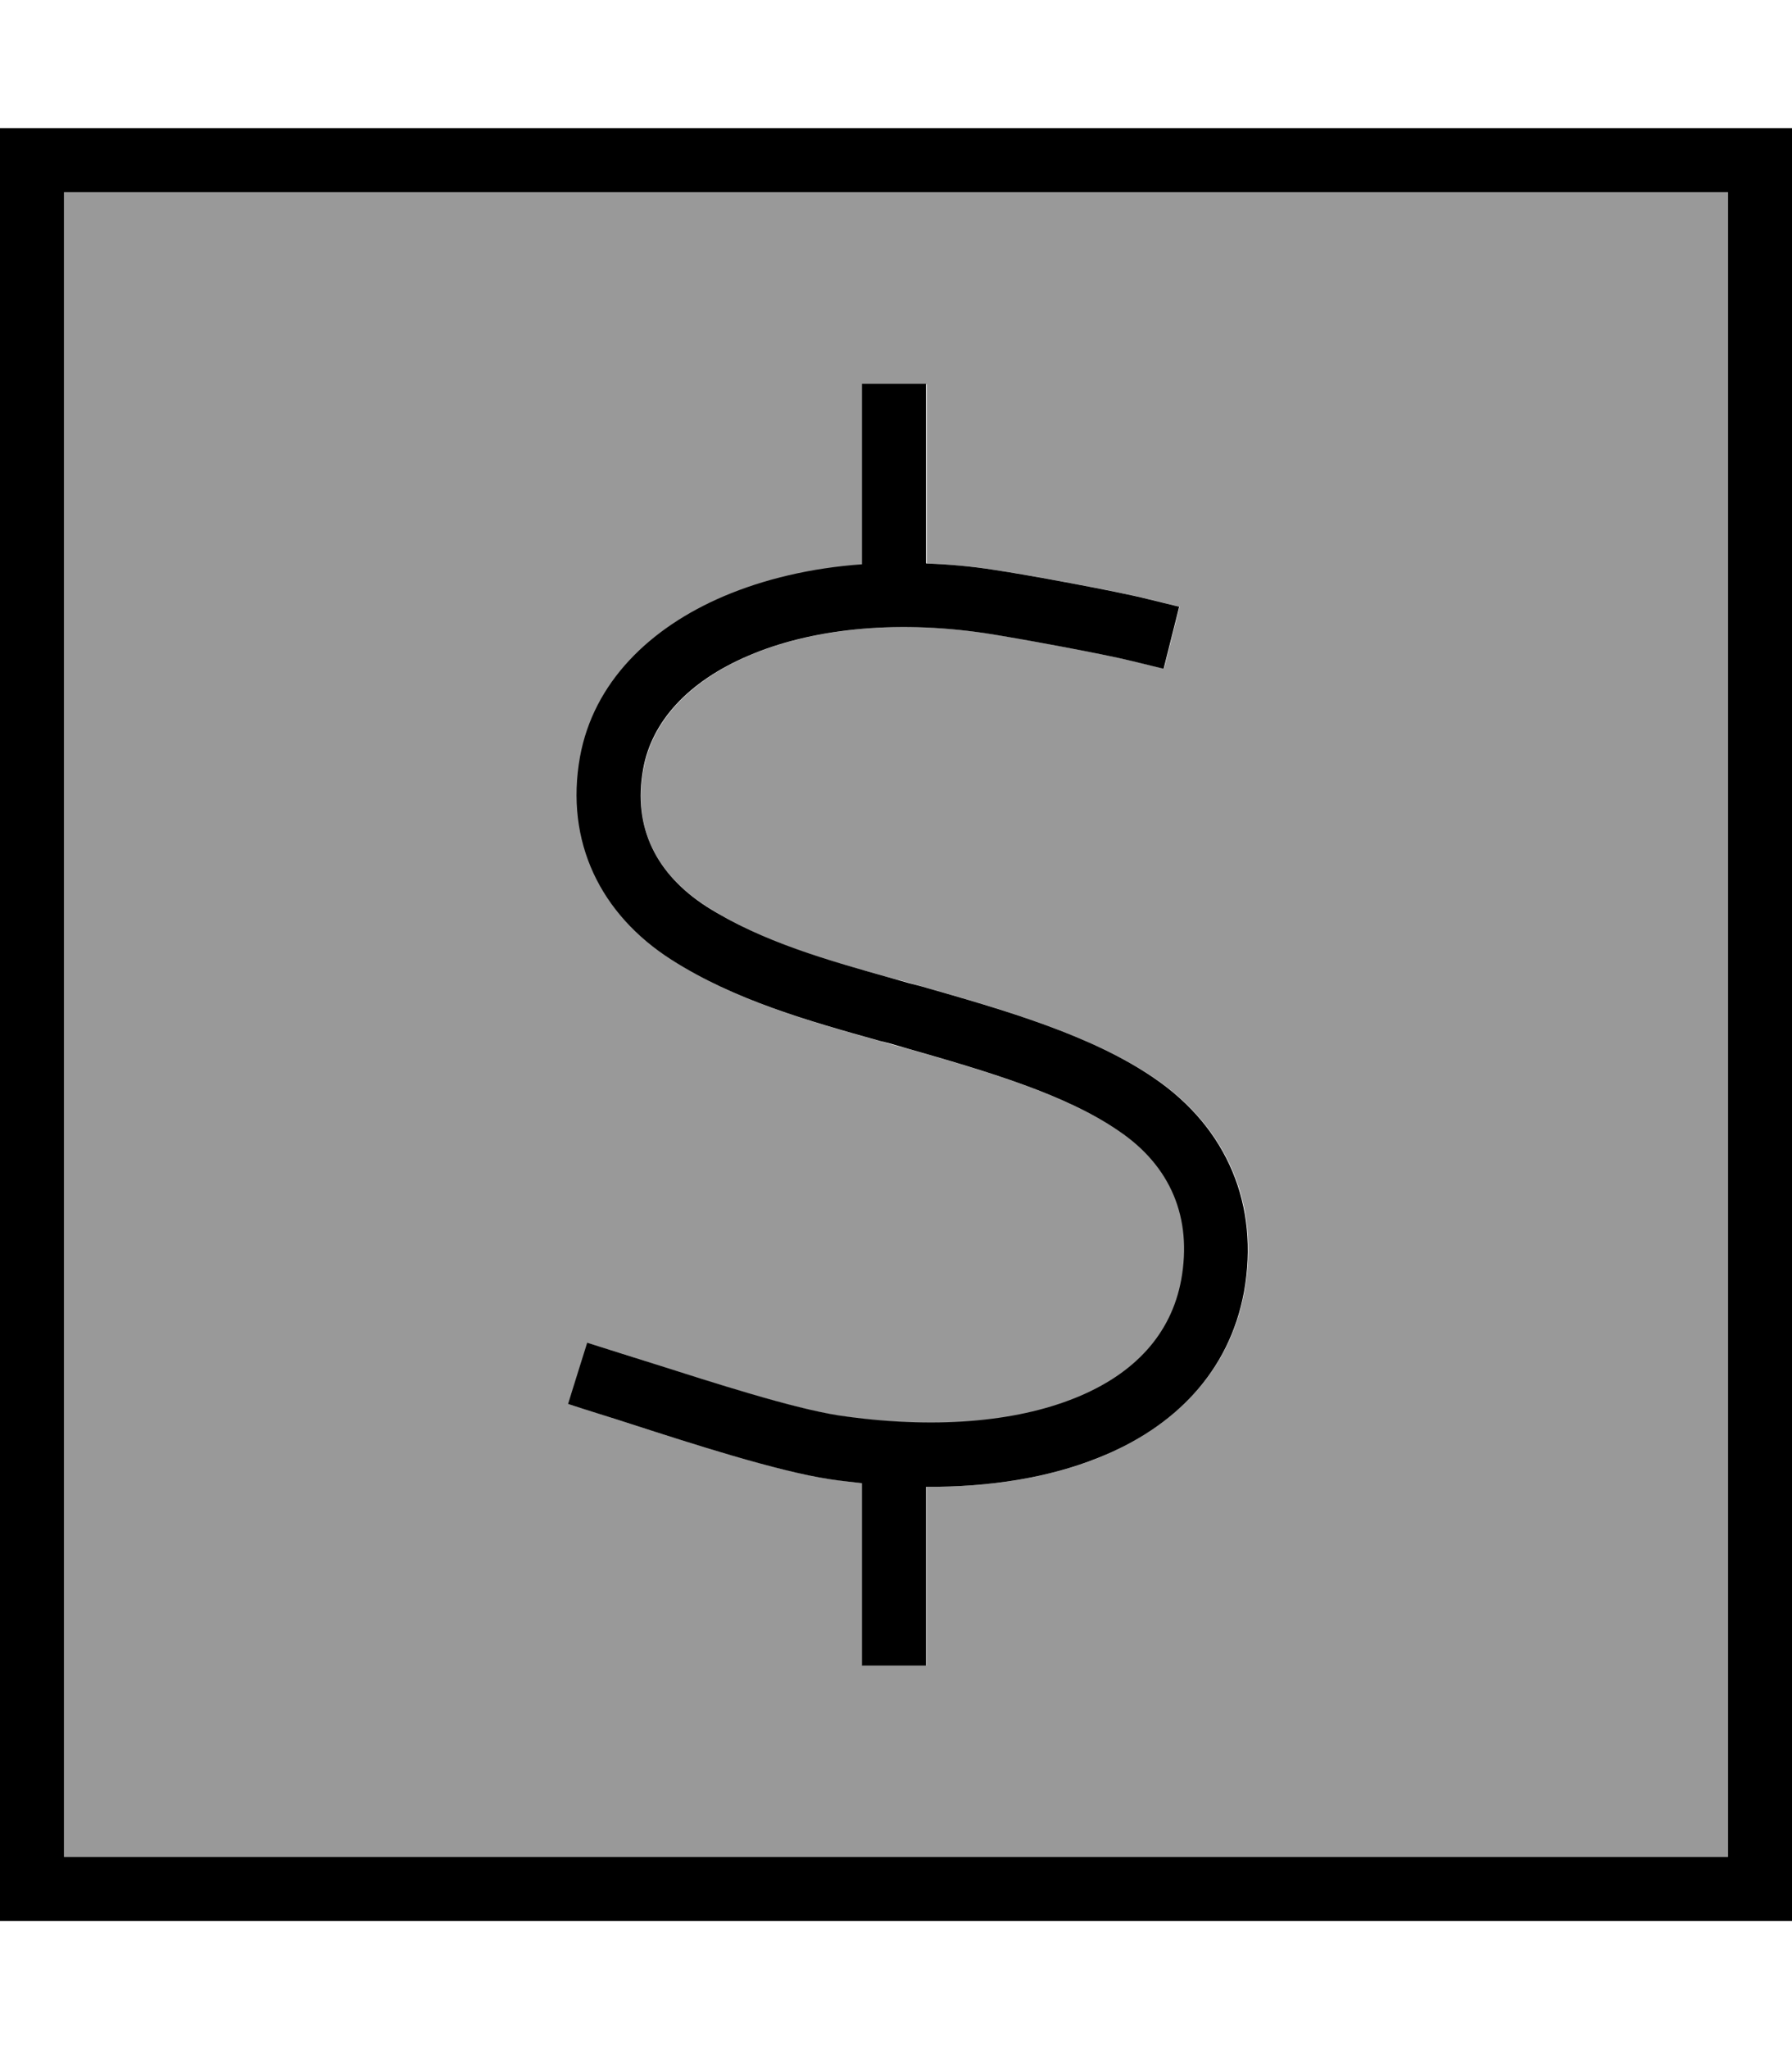
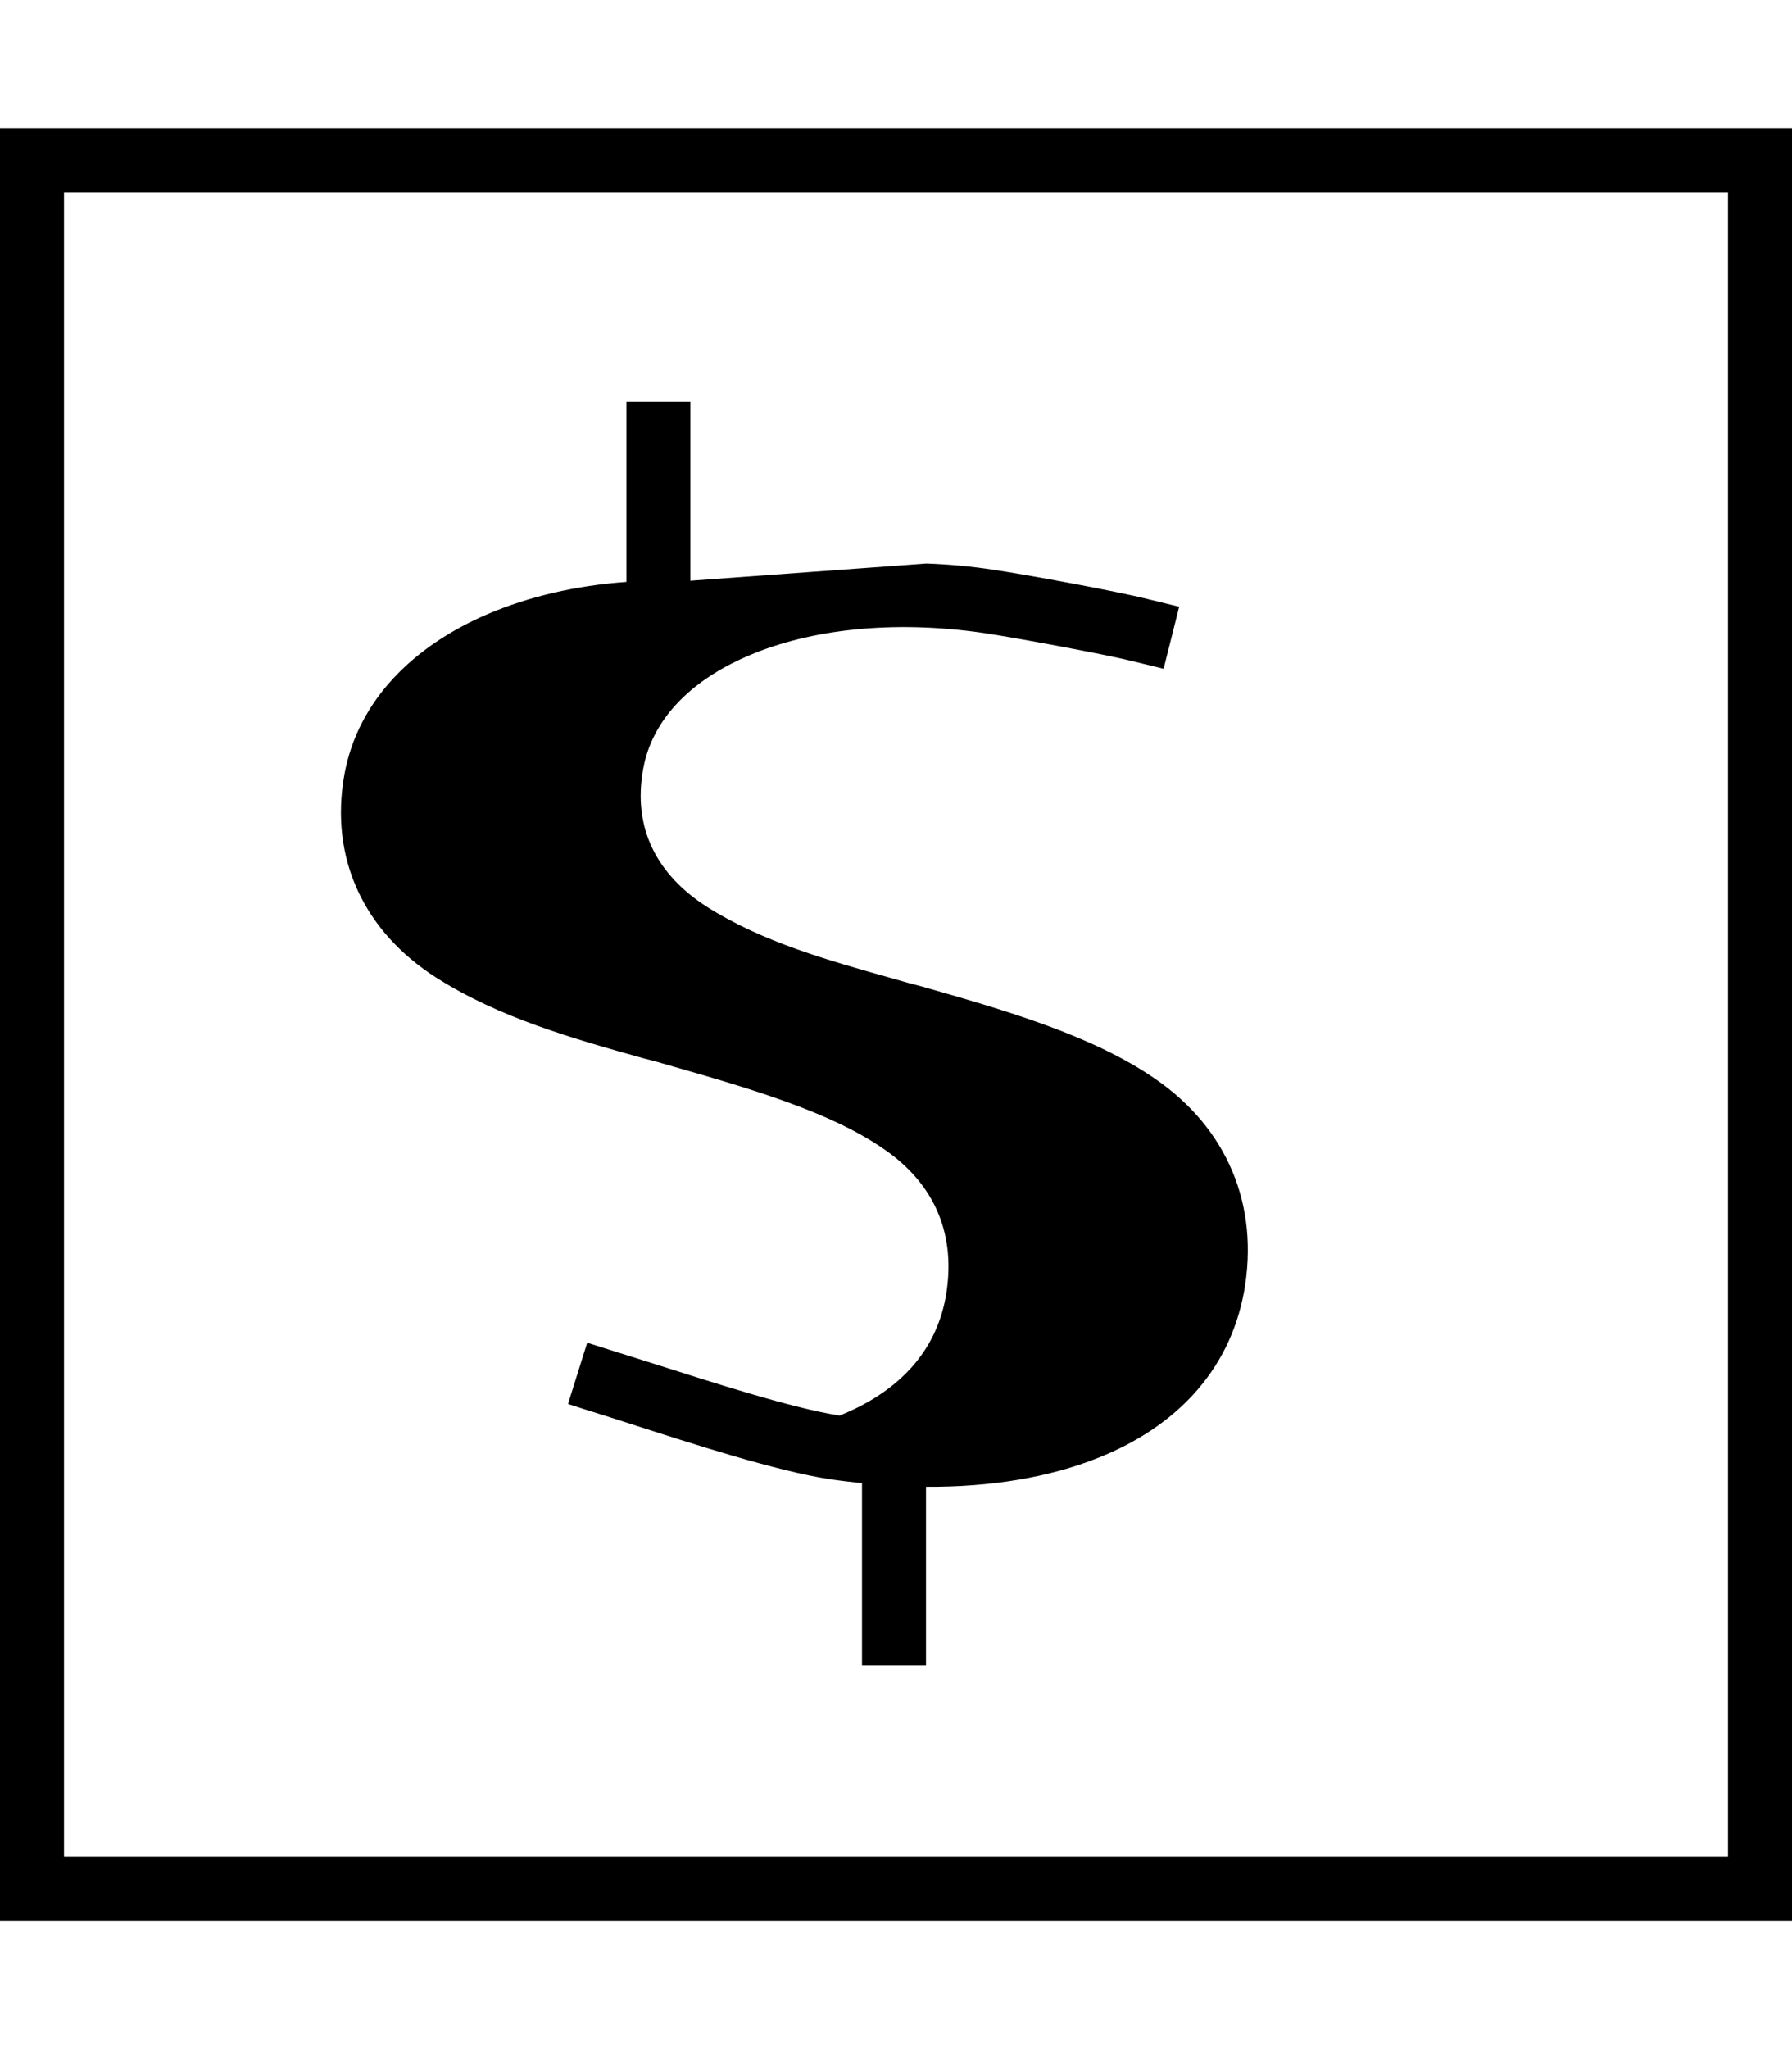
<svg xmlns="http://www.w3.org/2000/svg" viewBox="0 0 448 512">
  <defs>
    <style>.fa-secondary{opacity:.4}</style>
  </defs>
-   <path class="fa-secondary" d="M16 48l416 0 0 416L16 464 16 48zM142 350.8c5.2 1.6 10.5 3.3 15.7 5c15 4.8 36.6 11.8 49.8 13.8c2.8 .4 5.5 .7 8.1 1l0 45.6 16 0 0-44.7c16 .1 30.7-2.3 43.2-7.3c18.7-7.6 32.6-21.3 36.3-41.4c4-21.6-4.2-40.9-22.3-53.3c-15.8-10.8-37.8-17.2-58.2-23c-2.4-.7-4.8-1.4-7.3-2c-16-4.4-32.6-9-46.6-18c-12.5-8-18.6-19.6-15.8-34.4c2.1-11.7 11.2-21.8 26.4-28.3c15.3-6.5 35.9-9 59-5.6c7.3 1.1 29.6 5.2 36.9 7l7.8 1.9 3.9-15.5-7.8-1.9c-7.9-2-30.9-6.2-38.4-7.3c-5.8-.9-11.5-1.4-17-1.6l0-44.8-16 0 0 45.1c-12.7 1-24.5 3.7-34.6 8c-18.5 7.9-32.5 21.5-35.9 40.1c-3.9 21.2 5.1 39.3 23 50.8c15.7 10 34.1 15.2 52 20.2c2.1 .6 4.1 1.2 6.2 1.7c21 6 40.3 11.7 53.5 20.8c12.9 8.9 18.4 21.7 15.6 37.2c-2.5 13.5-11.6 23.5-26.5 29.5c-15.1 6.1-35.6 7.8-58.9 4.4c-11.7-1.8-31.6-8.2-46.6-13c-5.5-1.8-11-3.5-16.5-5.2L142 350.8z" />
-   <path class="fa-primary" d="M16 48l0 416 416 0 0-416L16 48zM0 32l16 0 416 0 16 0 0 16 0 416 0 16-16 0L16 480 0 480l0-16L0 48 0 32zM231.6 140.8c5.6 .2 11.3 .7 17 1.6c7.5 1.1 30.5 5.3 38.4 7.3l7.8 1.9-3.9 15.5-7.8-1.9c-7.2-1.8-29.6-5.9-36.9-7c-23.1-3.4-43.8-.9-59 5.6c-15.3 6.5-24.3 16.6-26.4 28.3c-2.7 14.8 3.4 26.4 15.8 34.4c14 8.9 30.6 13.5 46.6 18c2.4 .7 4.9 1.4 7.3 2c20.3 5.8 42.4 12.1 58.2 23c18.1 12.4 26.2 31.7 22.3 53.3c-3.7 20.1-17.5 33.9-36.3 41.4c-12.4 5-27.2 7.4-43.2 7.3l0 44.7-16 0 0-45.6c-2.7-.3-5.4-.6-8.1-1c0 0 0 0 0 0c-13.2-2-34.8-9-49.7-13.8c0 0 0 0 0 0c-5.2-1.7-10.5-3.3-15.7-5l4.8-15.3c5.5 1.7 11 3.5 16.5 5.2c0 0 0 0 0 0c15.1 4.8 34.9 11.2 46.6 13c23.3 3.4 43.8 1.7 58.9-4.4c14.9-6 24-16 26.5-29.5c2.8-15.5-2.6-28.4-15.6-37.2c-13.2-9.1-32.5-14.8-53.5-20.8c-2-.6-4.1-1.2-6.2-1.7c-17.9-5-36.3-10.2-52-20.2c-17.9-11.4-26.8-29.6-23-50.8c3.4-18.6 17.4-32.2 35.9-40.1c10.1-4.3 21.9-7.1 34.6-8l0-45.1 16 0 0 44.8z" />
+   <path class="fa-primary" d="M16 48l0 416 416 0 0-416L16 48zM0 32l16 0 416 0 16 0 0 16 0 416 0 16-16 0L16 480 0 480l0-16L0 48 0 32zM231.6 140.8c5.6 .2 11.3 .7 17 1.6c7.5 1.1 30.5 5.3 38.4 7.3l7.8 1.9-3.9 15.5-7.8-1.9c-7.2-1.8-29.6-5.9-36.9-7c-23.1-3.4-43.8-.9-59 5.6c-15.3 6.5-24.3 16.6-26.4 28.3c-2.7 14.8 3.4 26.4 15.8 34.4c14 8.9 30.6 13.5 46.6 18c2.4 .7 4.9 1.4 7.3 2c20.3 5.8 42.4 12.1 58.2 23c18.1 12.4 26.2 31.7 22.3 53.3c-3.7 20.1-17.5 33.9-36.3 41.4c-12.4 5-27.2 7.4-43.2 7.3l0 44.7-16 0 0-45.6c-2.7-.3-5.4-.6-8.1-1c0 0 0 0 0 0c-13.2-2-34.8-9-49.7-13.8c0 0 0 0 0 0c-5.2-1.7-10.5-3.3-15.7-5l4.8-15.3c5.5 1.7 11 3.5 16.5 5.2c0 0 0 0 0 0c15.1 4.8 34.9 11.2 46.6 13c14.9-6 24-16 26.5-29.5c2.8-15.5-2.6-28.4-15.6-37.2c-13.2-9.1-32.5-14.8-53.5-20.8c-2-.6-4.1-1.2-6.2-1.7c-17.9-5-36.3-10.2-52-20.2c-17.9-11.4-26.8-29.6-23-50.8c3.4-18.6 17.4-32.2 35.9-40.1c10.1-4.3 21.9-7.1 34.6-8l0-45.1 16 0 0 44.8z" />
</svg>